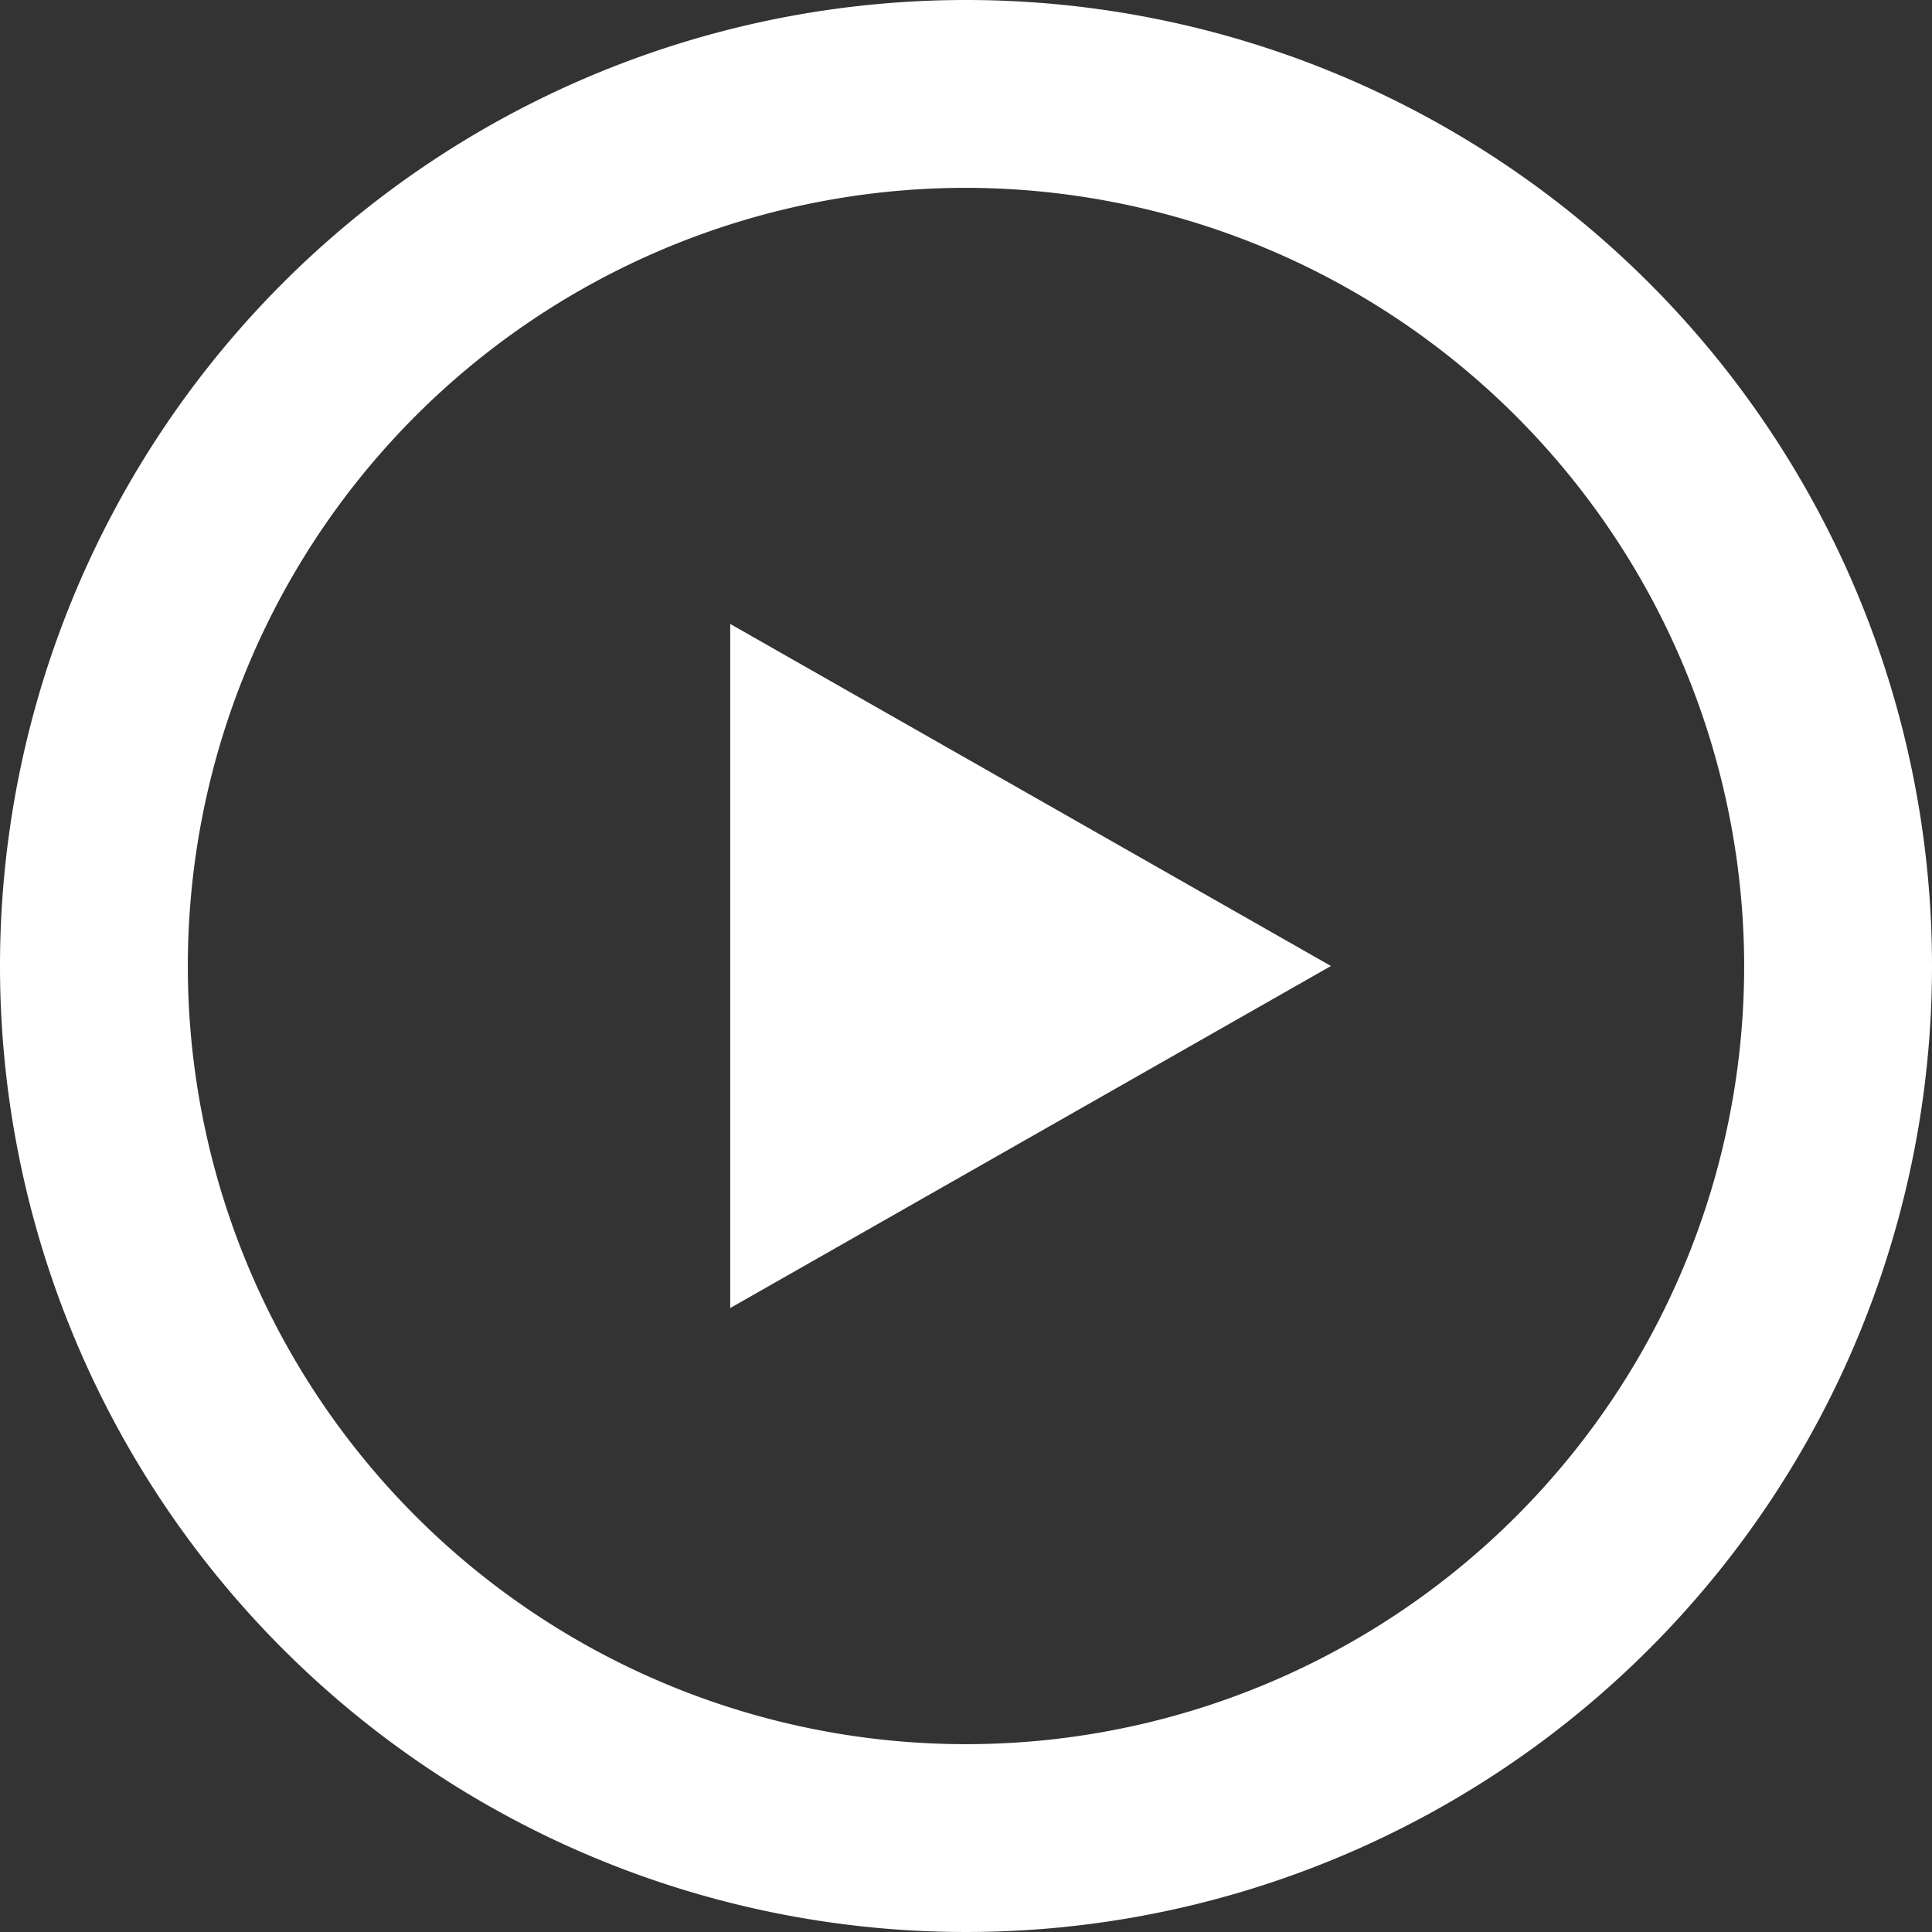
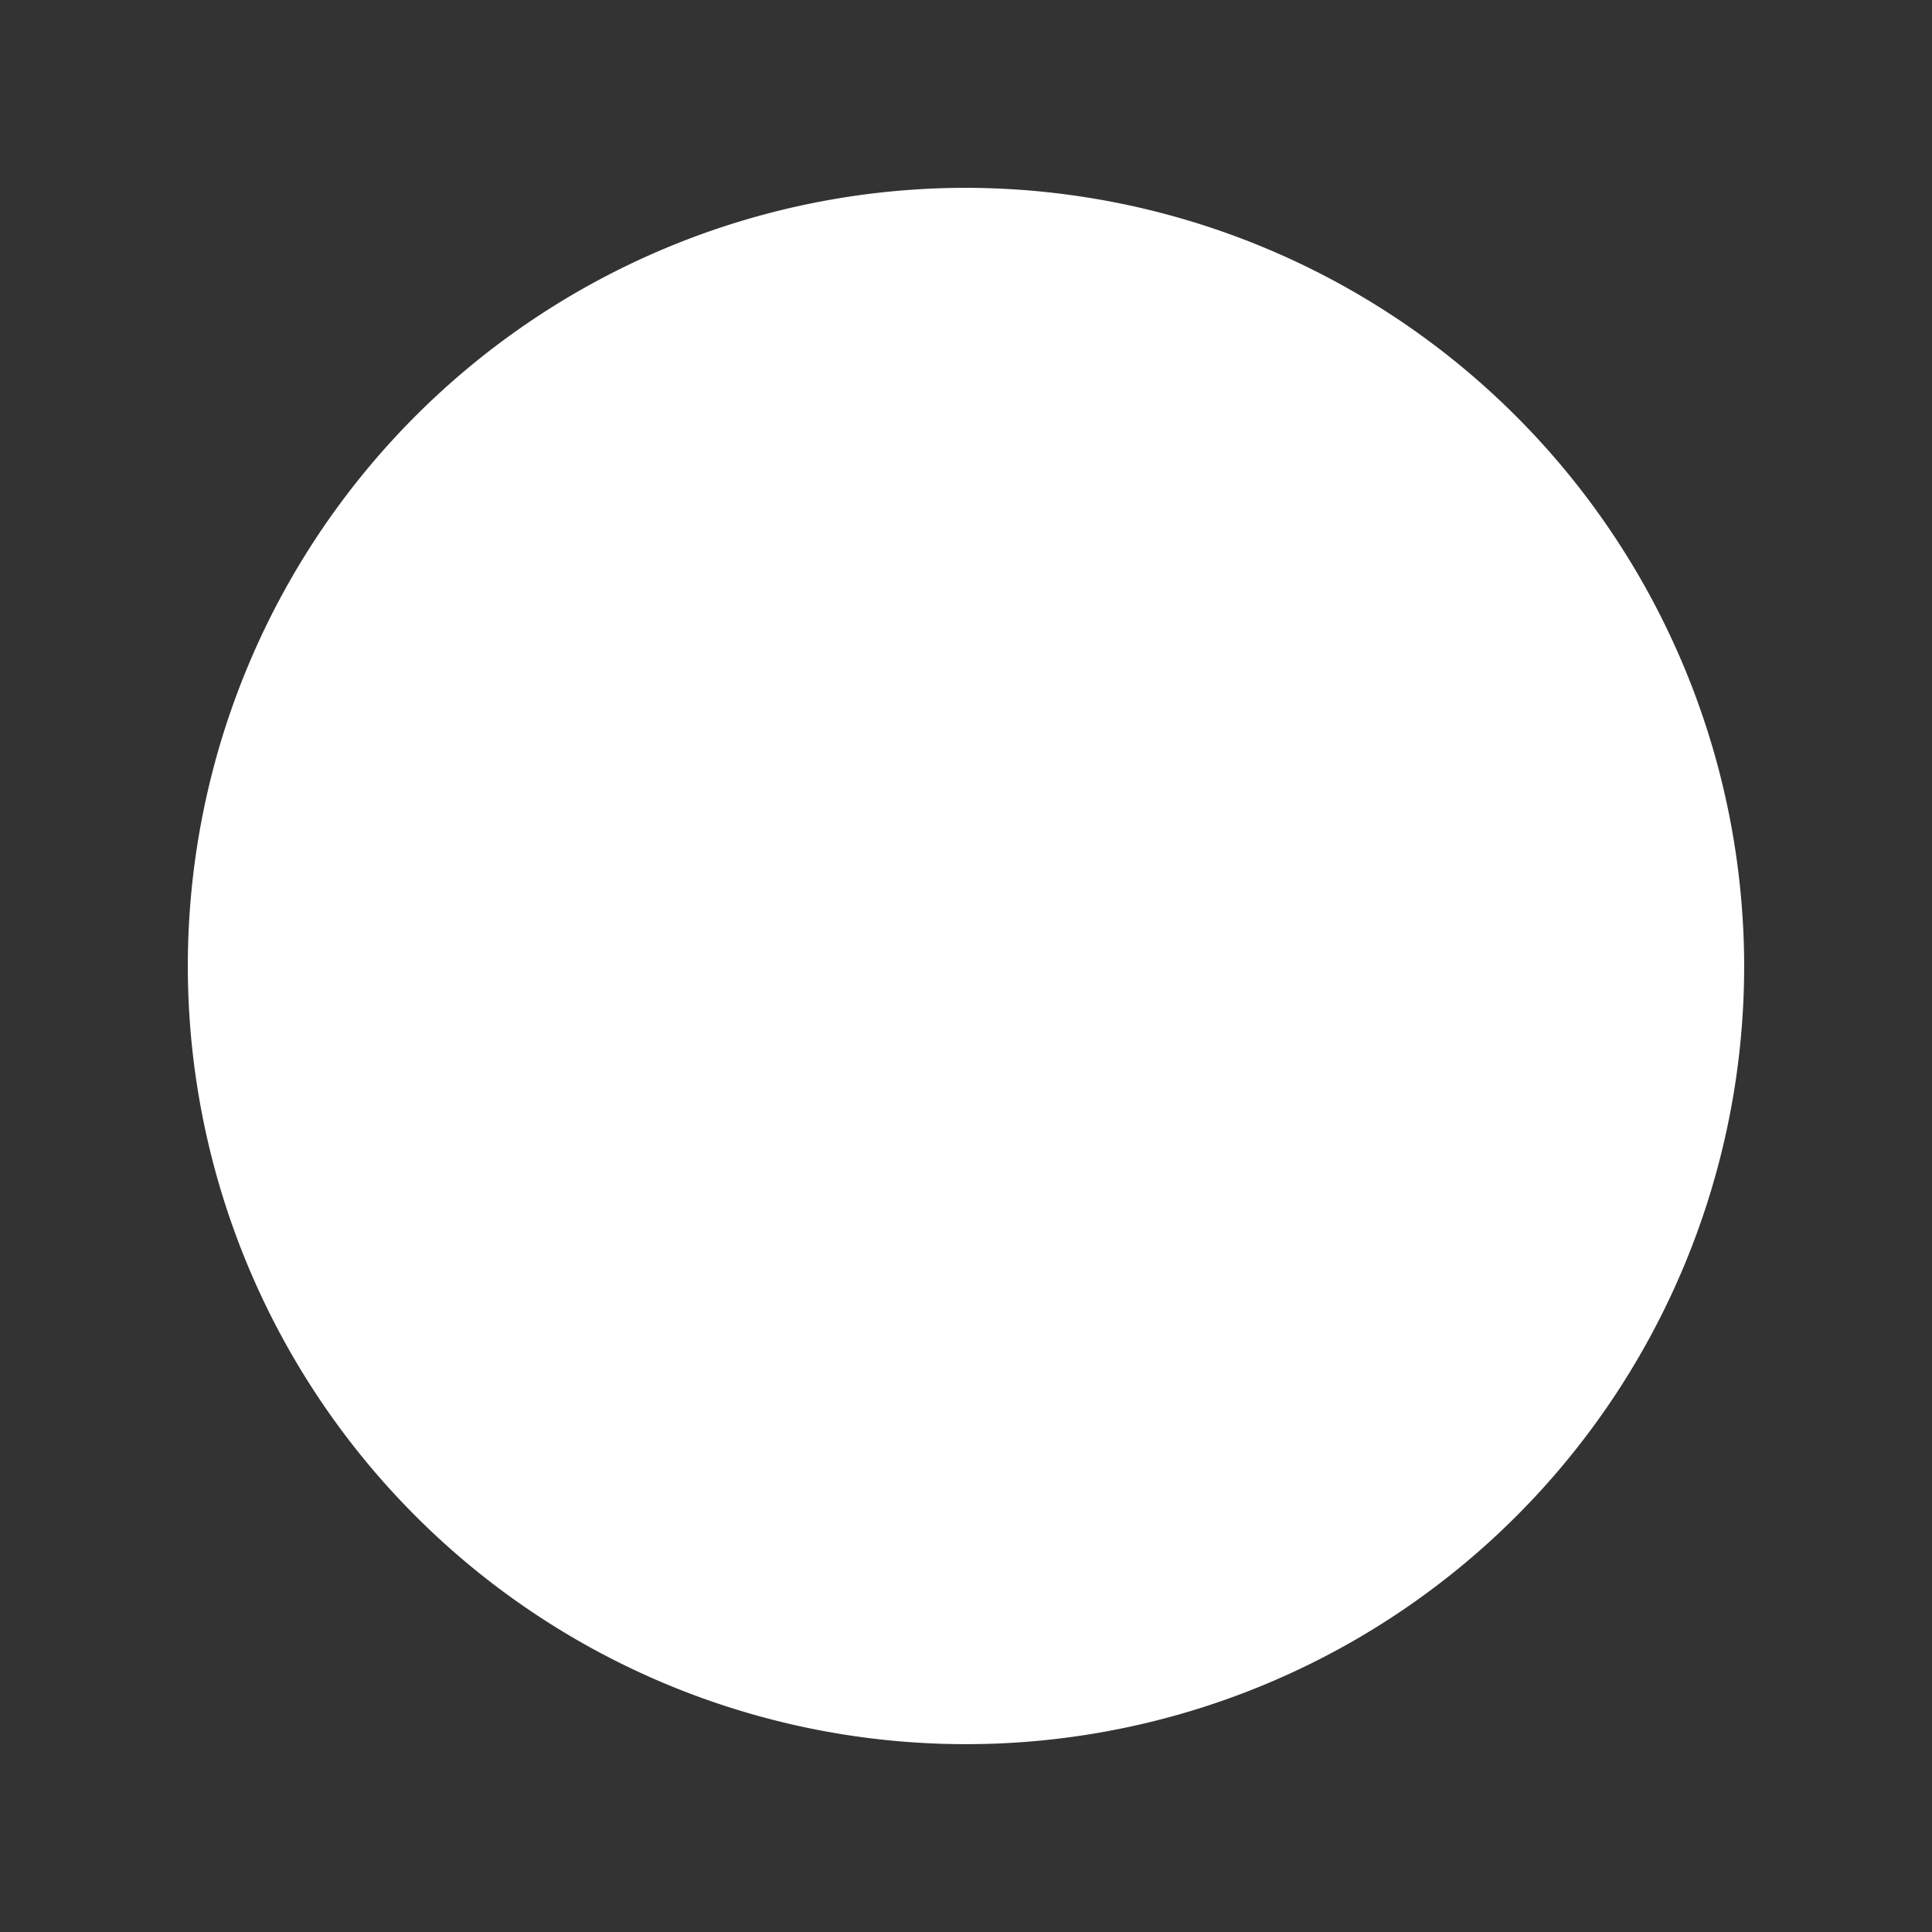
<svg xmlns="http://www.w3.org/2000/svg" viewBox="0 0 54 54">
  <rect x="0" y="0" width="54" height="54" fill="#333333" stroke="none" />
  <defs>
    <style>.cls-1{fill:#fff;}</style>
  </defs>
  <g id="レイヤー">
-     <path class="cls-1" d="M27,0A27,27,0,1,0,54,27,27,27,0,0,0,27,0ZM48.75,27A21.75,21.75,0,1,1,27,5.25,21.78,21.78,0,0,1,48.75,27Z" />
-     <polygon class="cls-1" points="20.41 36.56 37.2 27 20.41 17.44 20.41 36.56" />
+     <path class="cls-1" d="M27,0ZM48.75,27A21.75,21.75,0,1,1,27,5.25,21.78,21.78,0,0,1,48.75,27Z" />
  </g>
</svg>